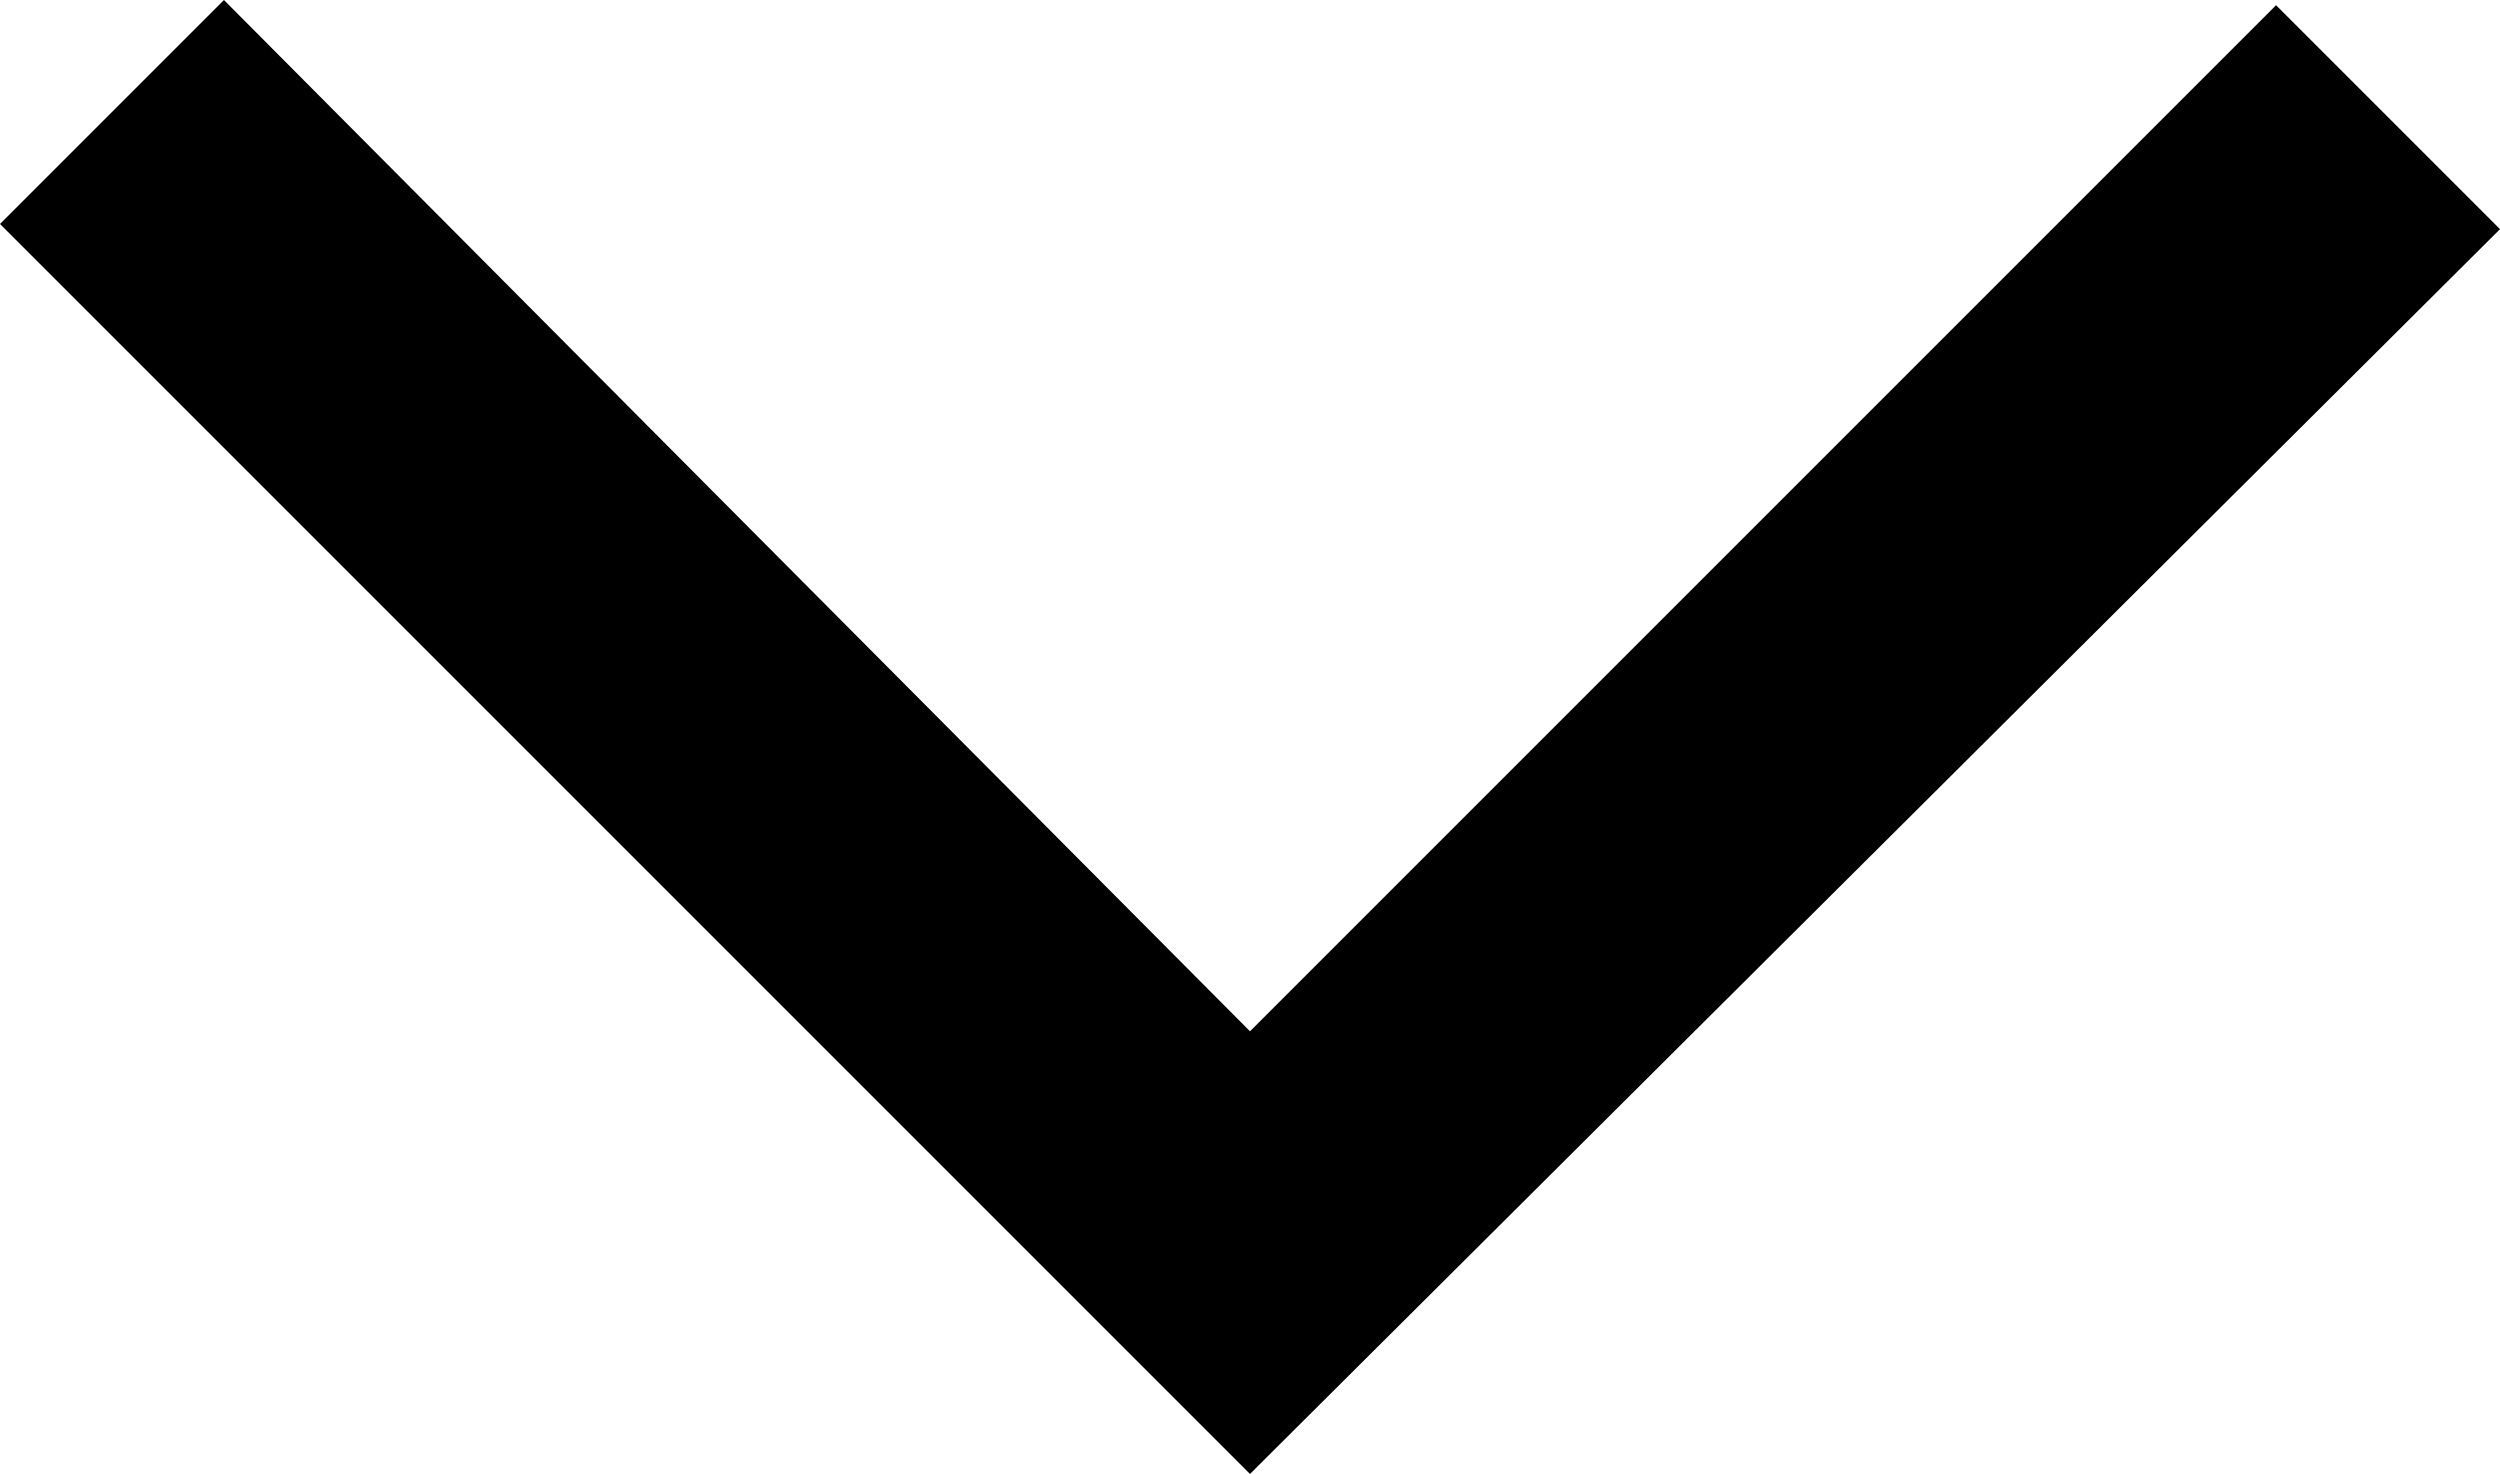
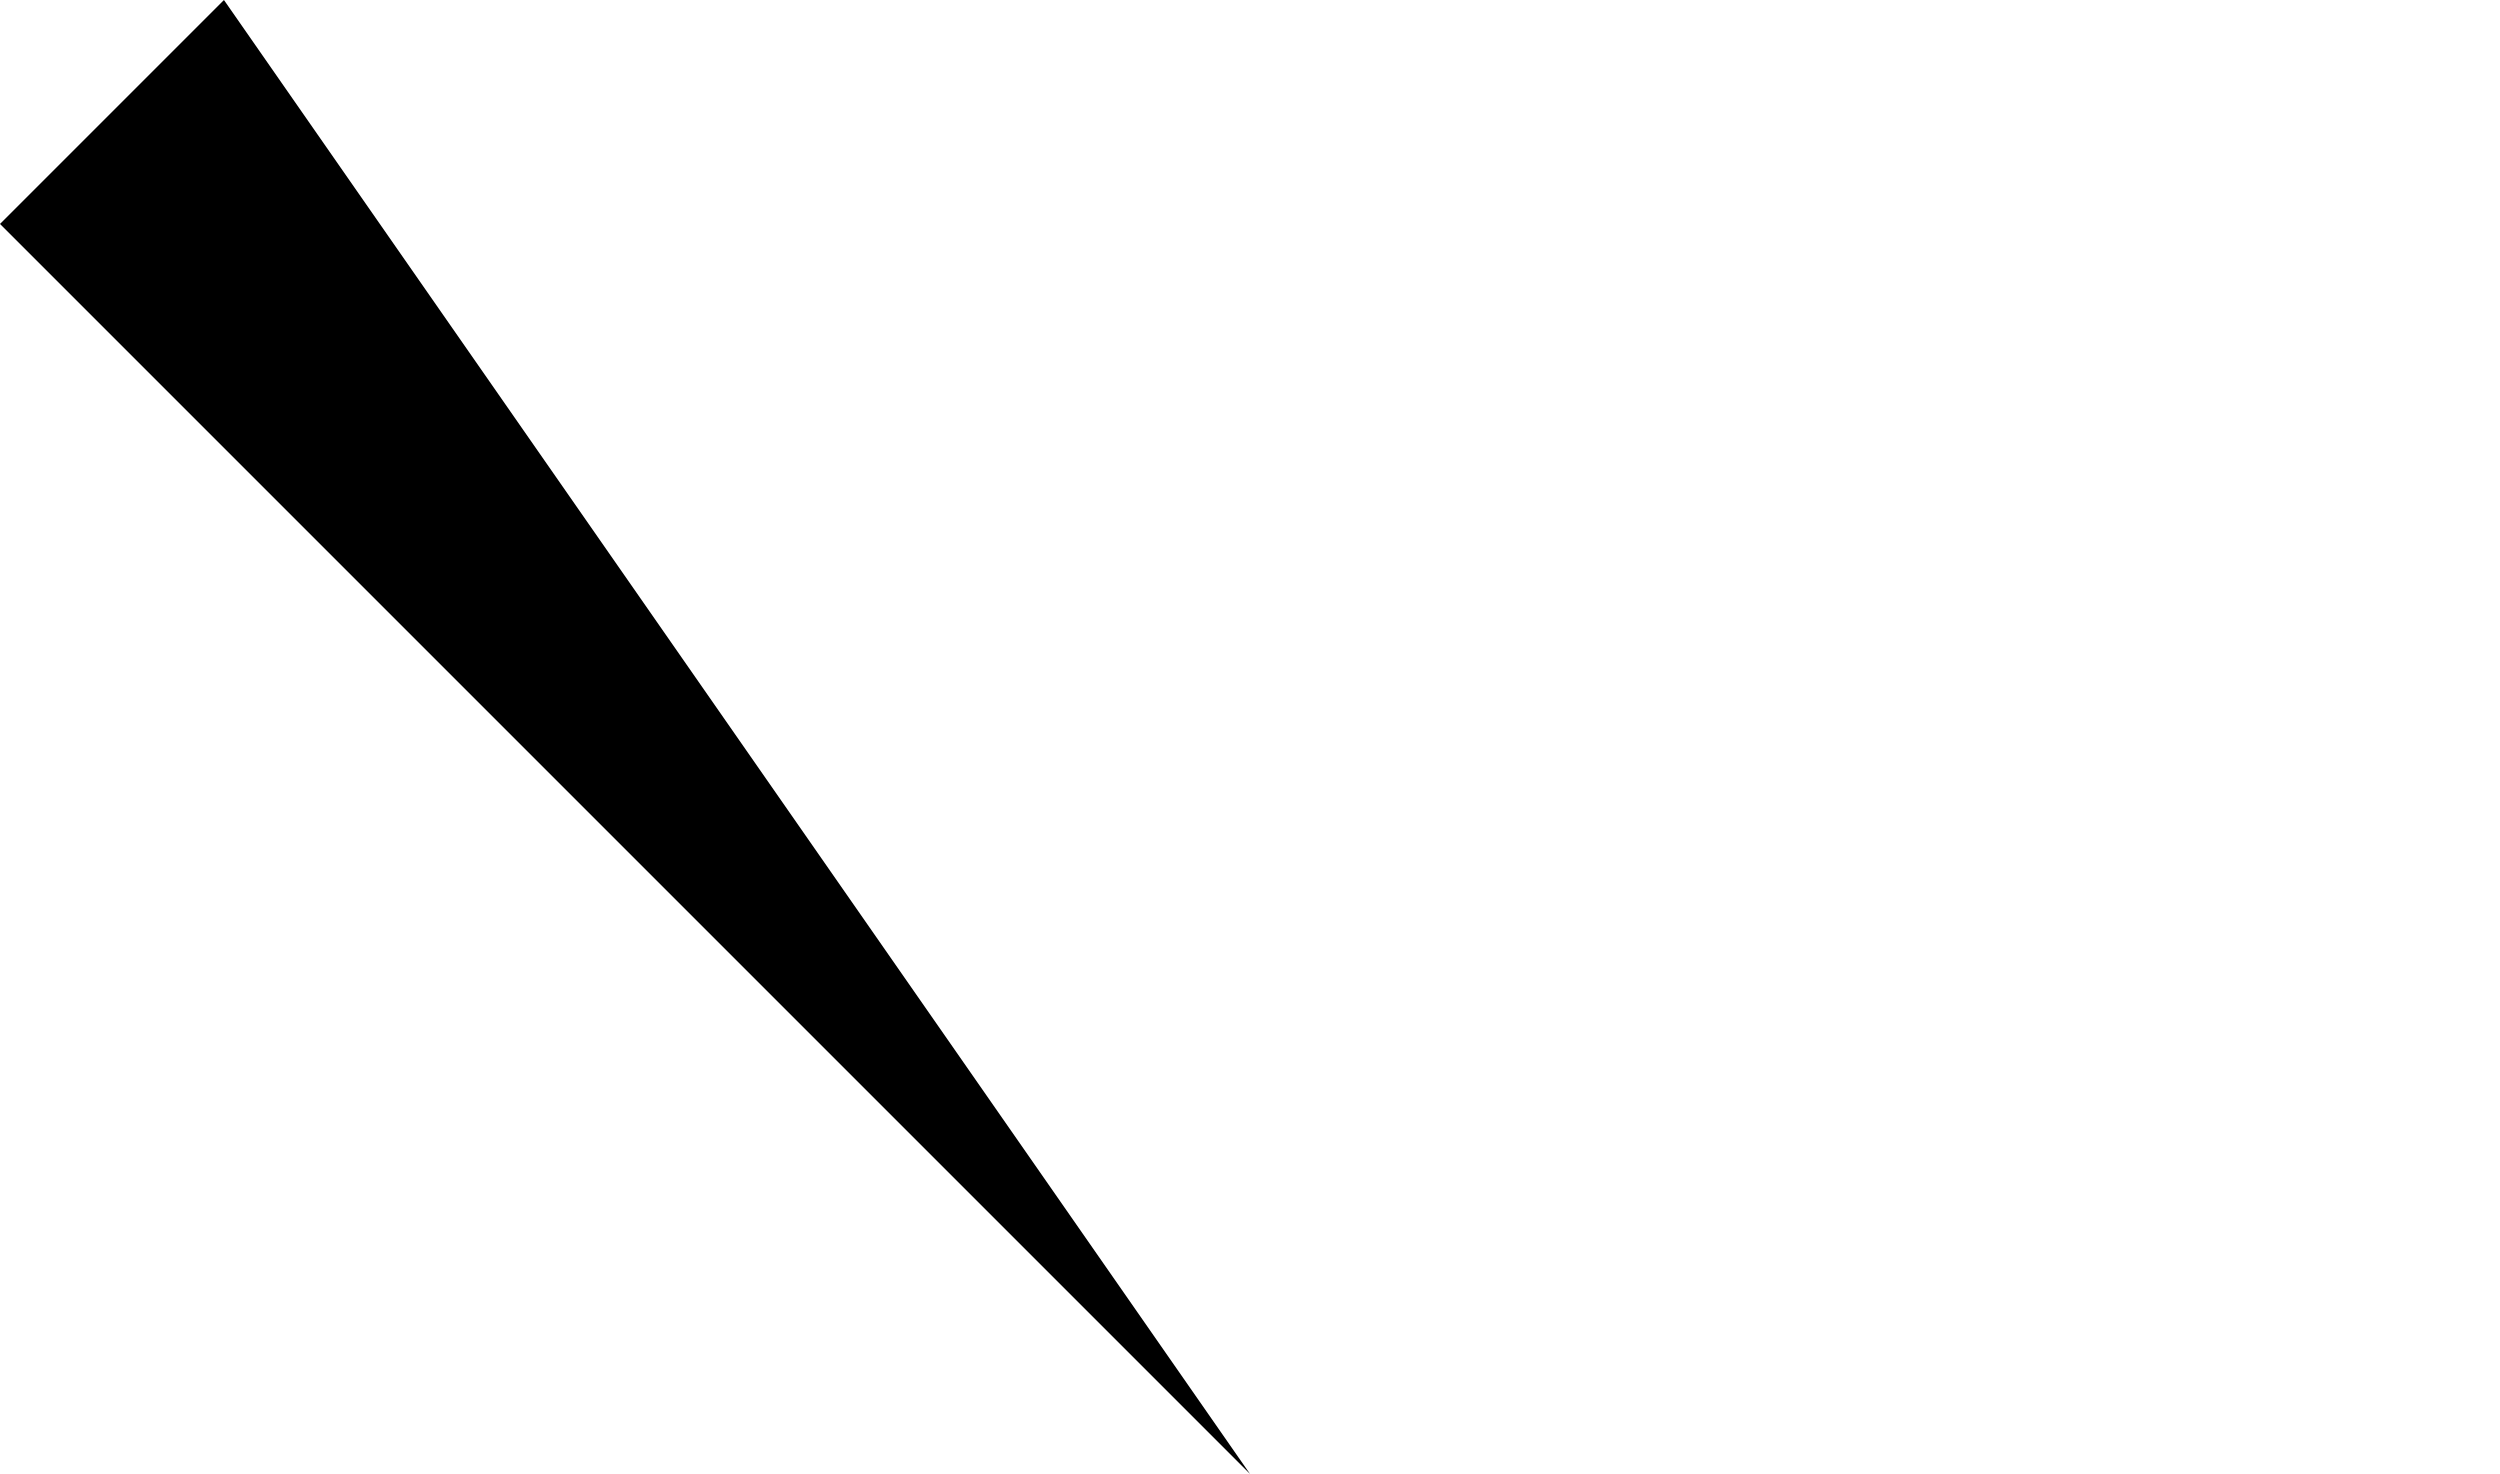
<svg xmlns="http://www.w3.org/2000/svg" width="22.964" height="13.539" viewBox="0 0 22.964 13.539">
-   <path id="expand_more_FILL0_wght400_GRAD0_opsz48" d="M251.482-614.461,240-625.943,242.057-628l9.425,9.473,9.425-9.425,2.057,2.057Z" transform="translate(-240 628)" />
+   <path id="expand_more_FILL0_wght400_GRAD0_opsz48" d="M251.482-614.461,240-625.943,242.057-628Z" transform="translate(-240 628)" />
</svg>